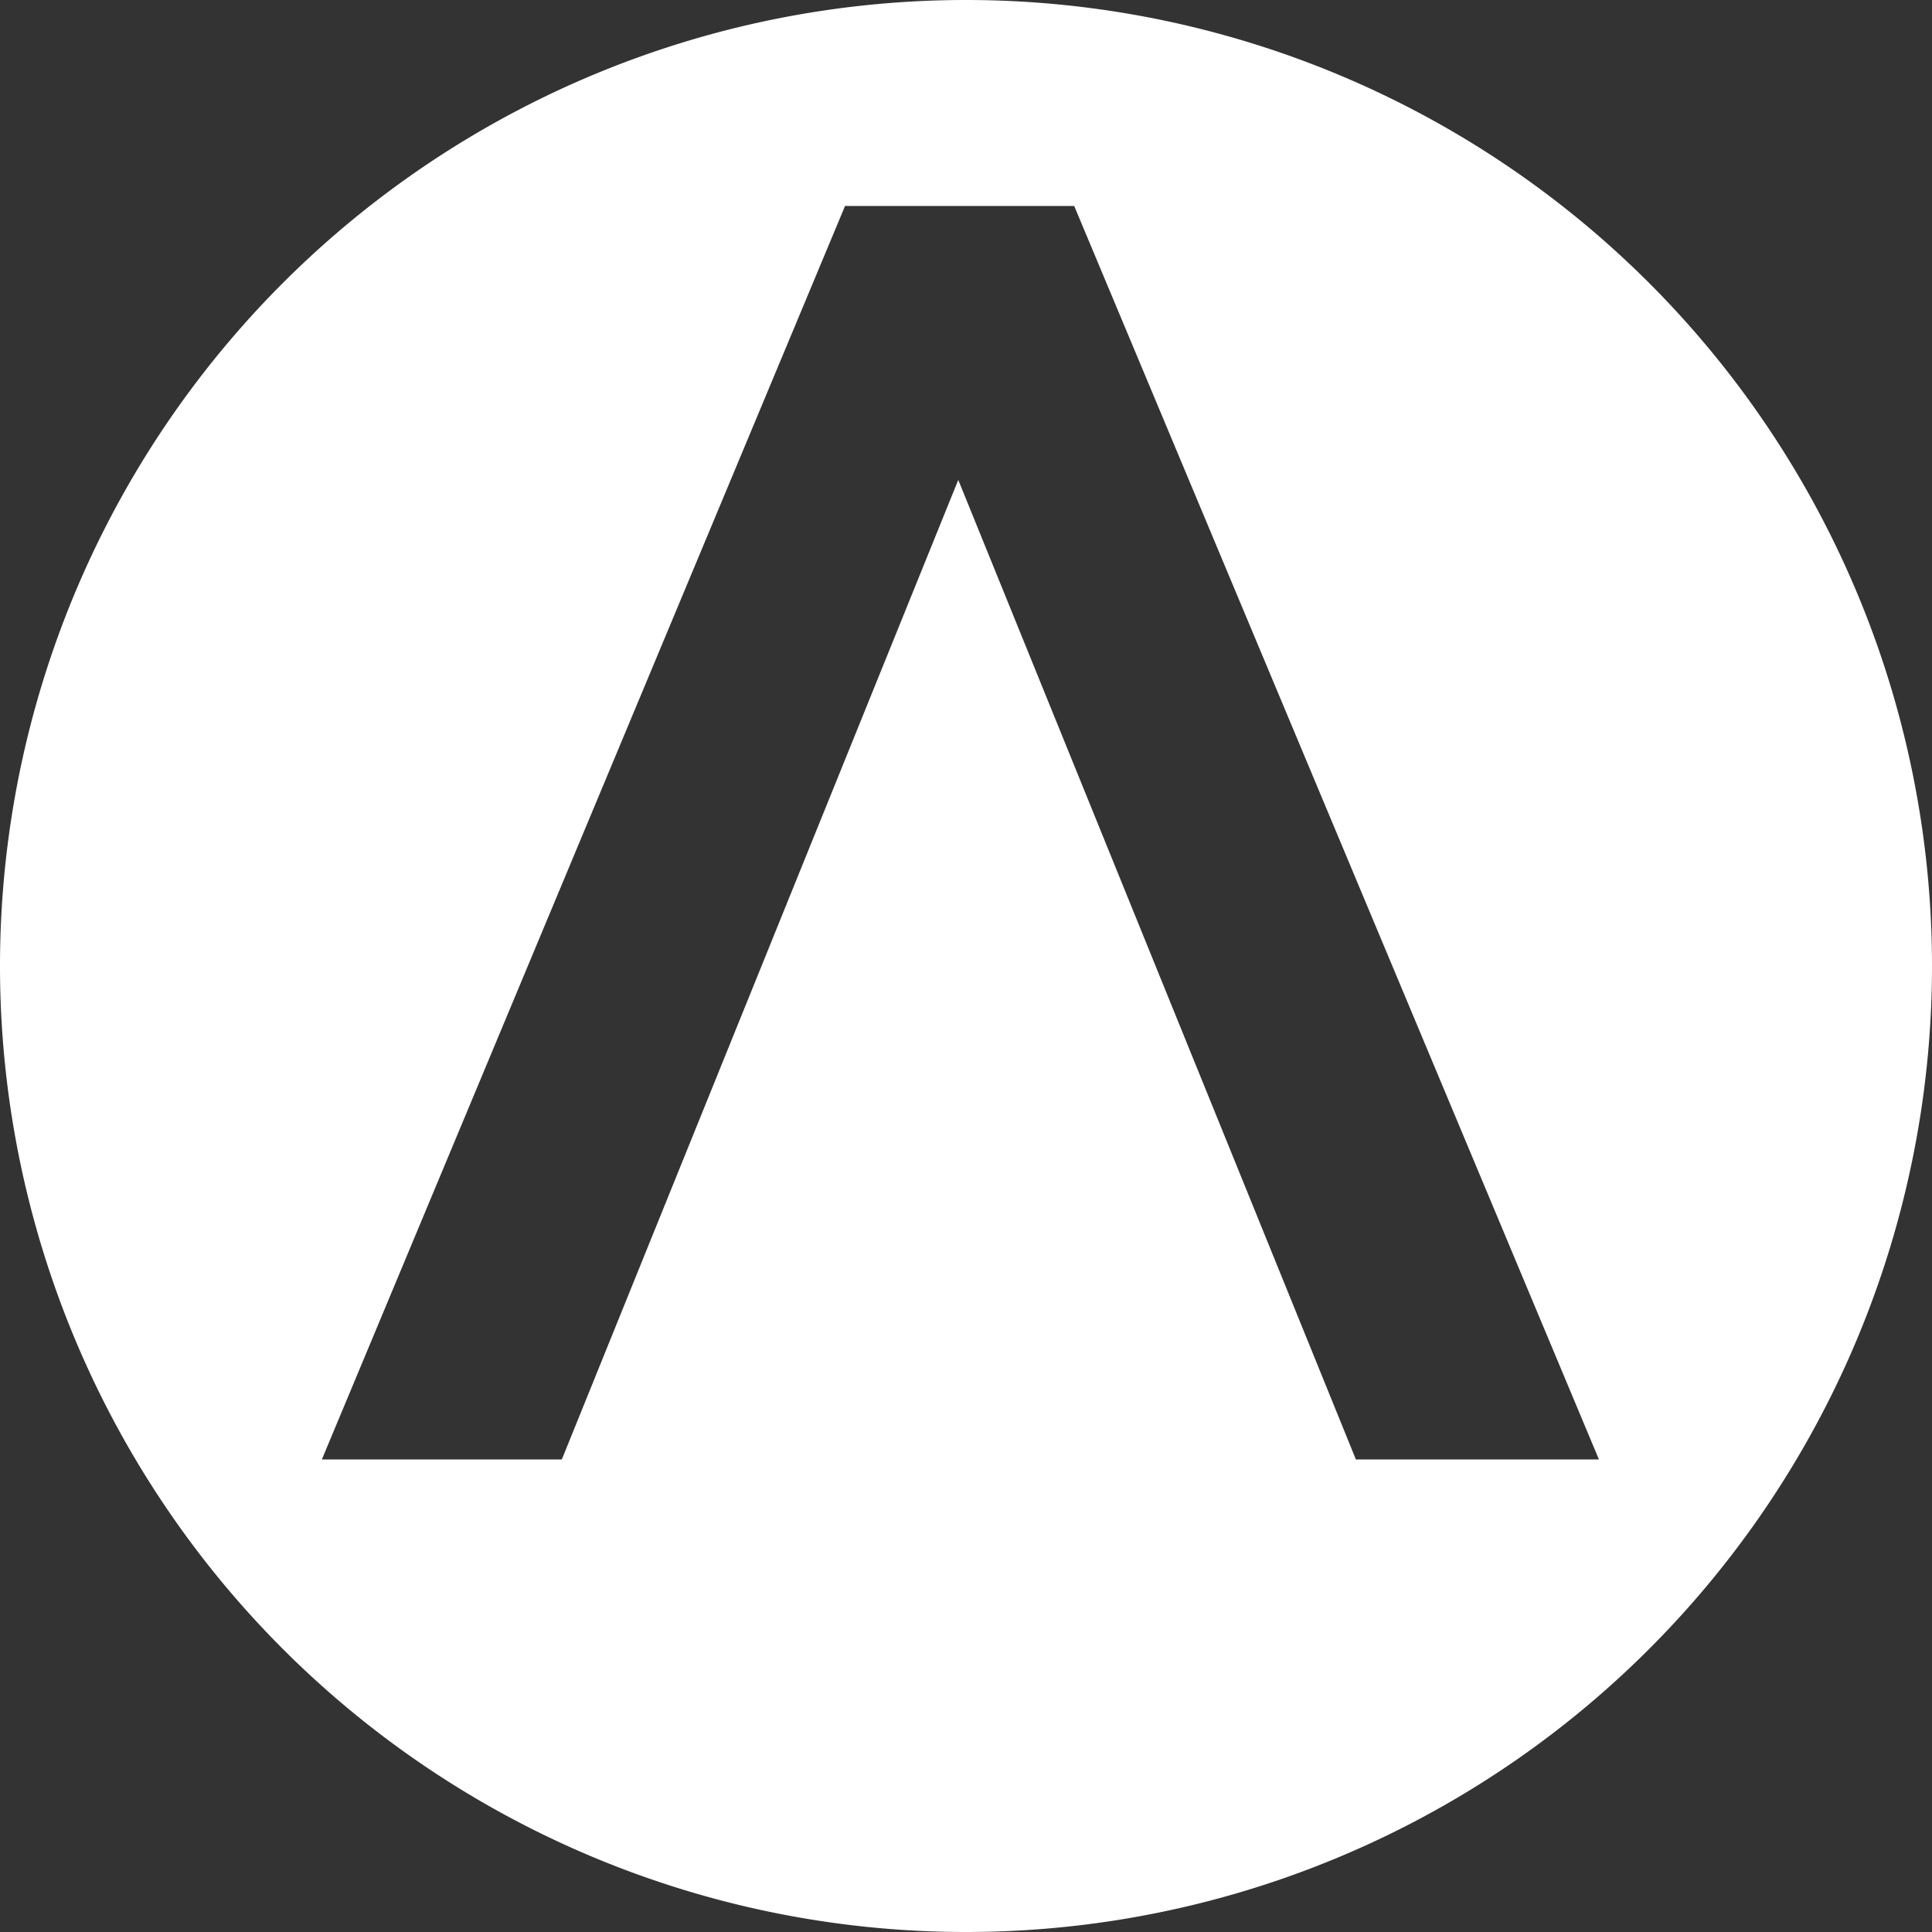
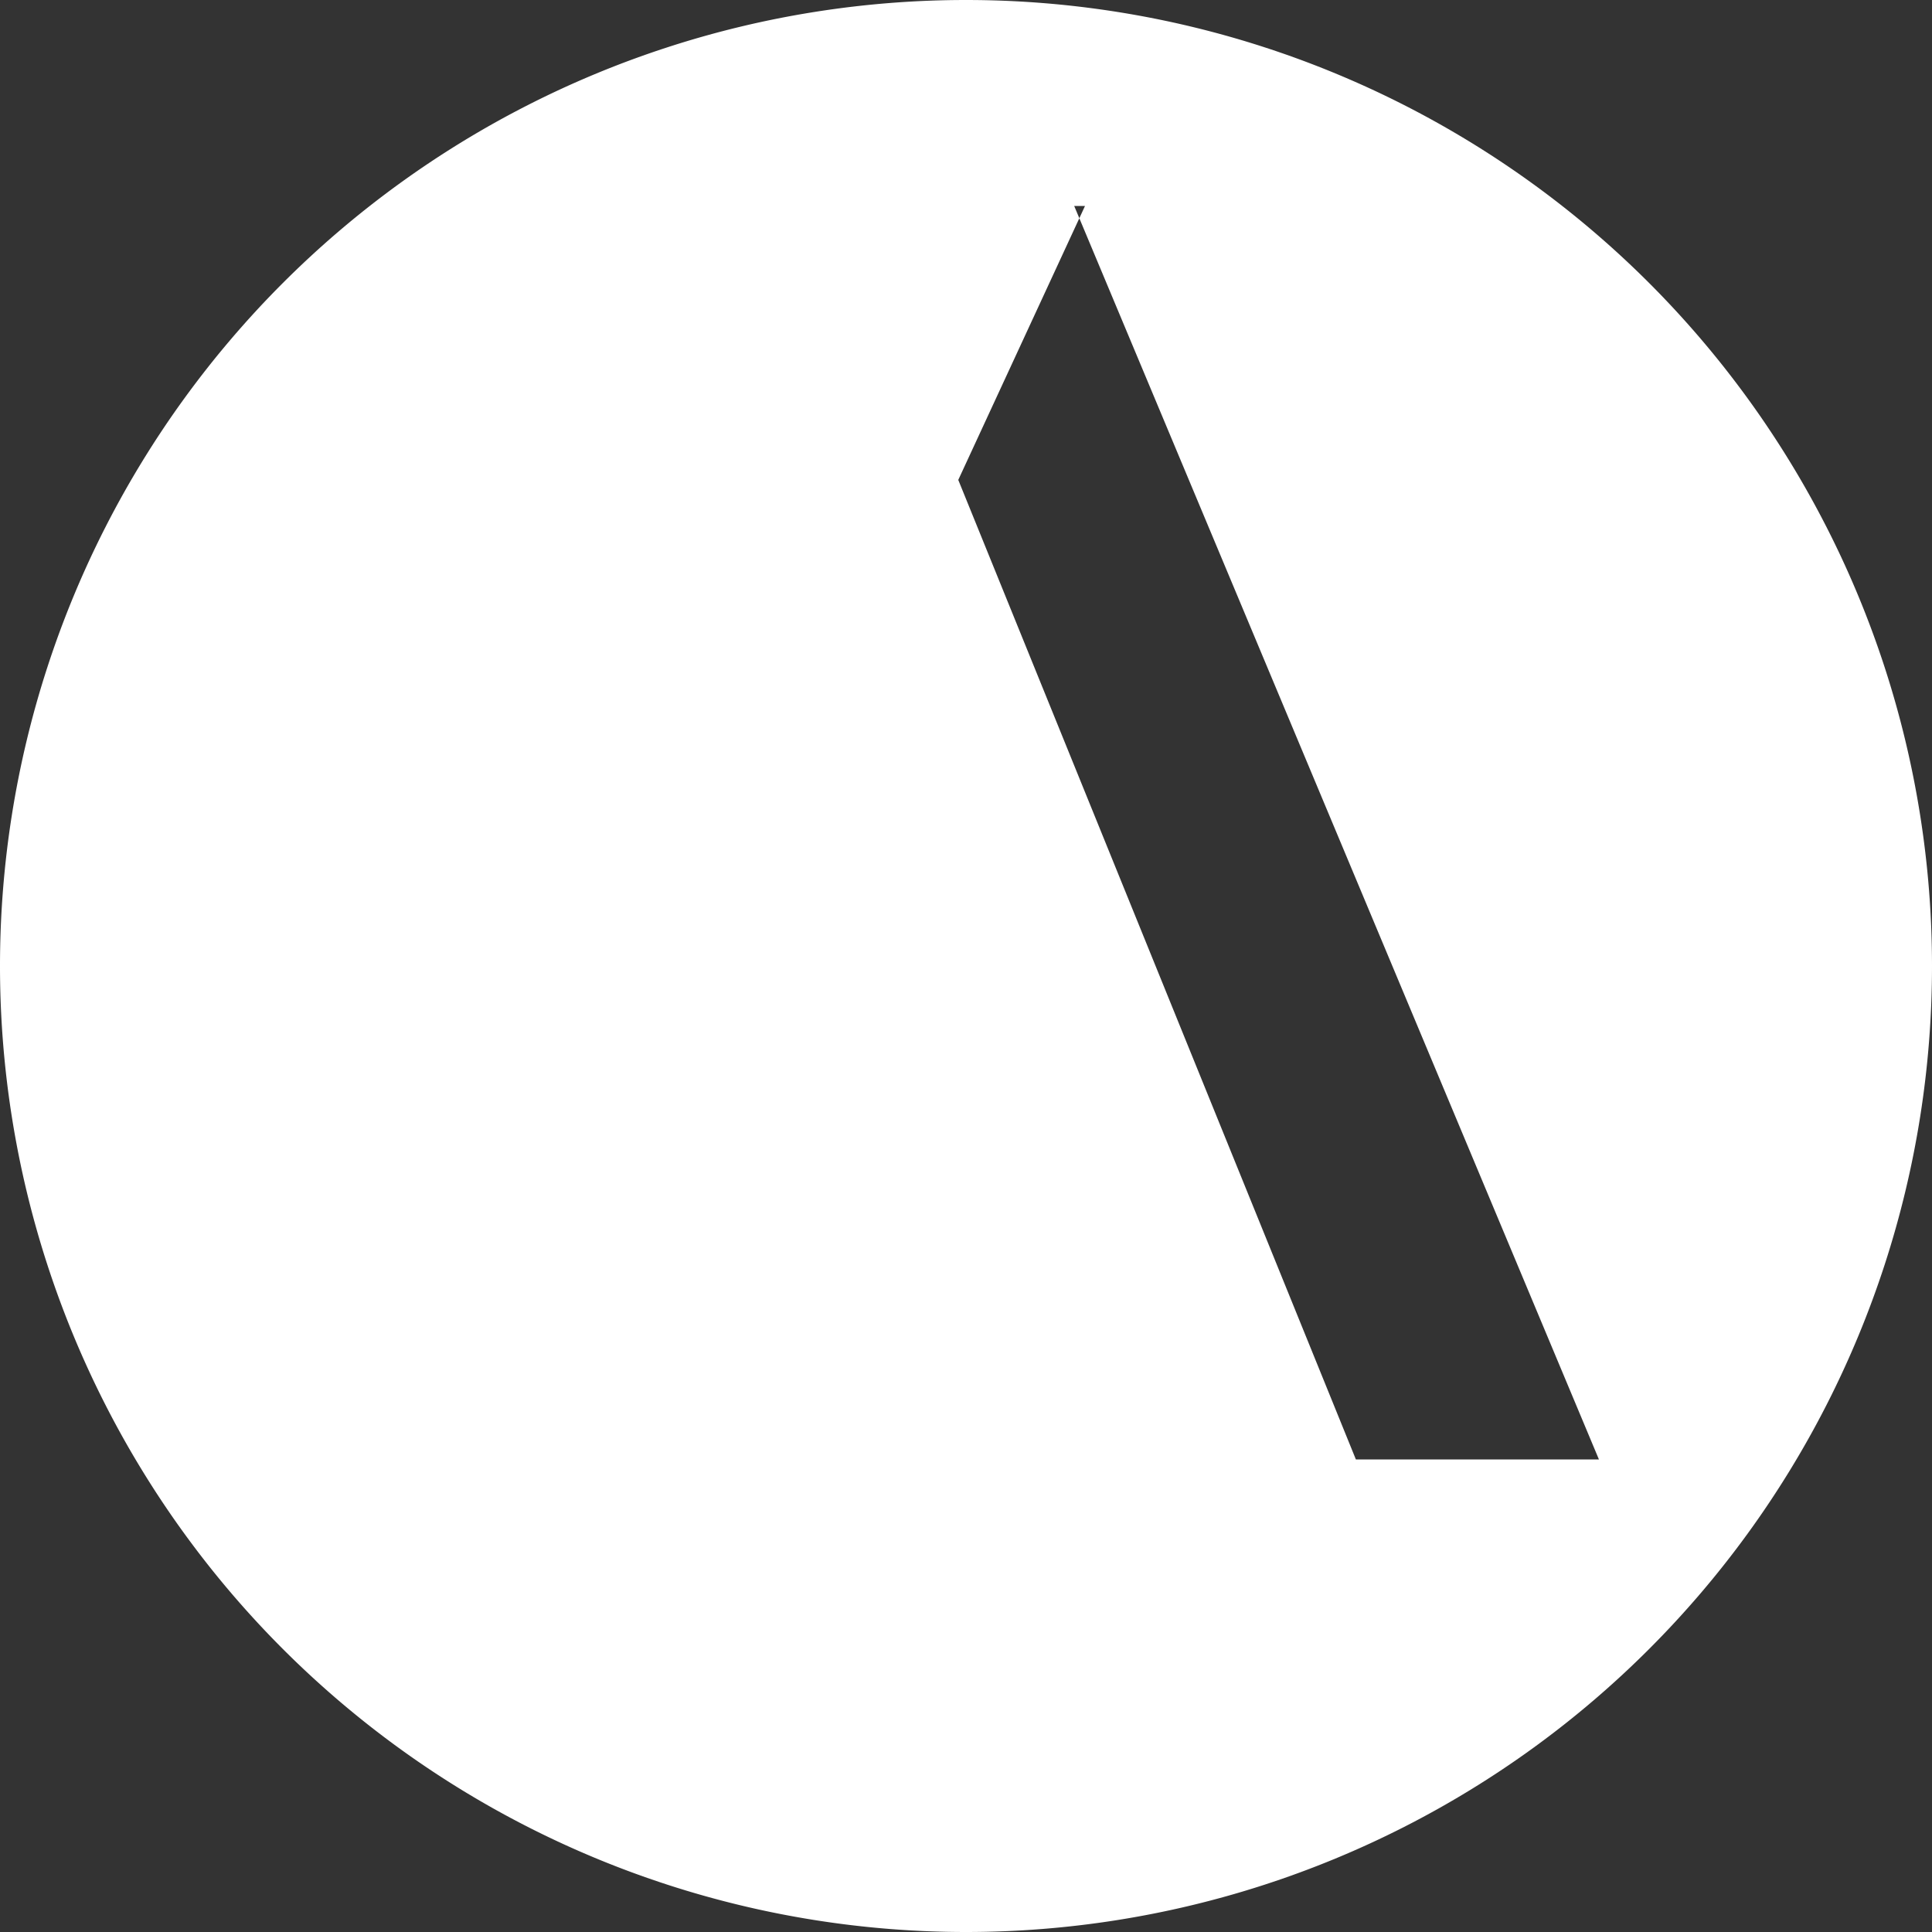
<svg xmlns="http://www.w3.org/2000/svg" width="500" height="500">
  <rect width="100%" height="100%" fill="#333333" stroke="none" />
-   <path fill="#fff" fill-rule="evenodd" d="M250 0a250 250 0 110 500 250 250 0 010-500zm163.8 377.7L278 53.3h-59.3L83.3 377.7h62.1L248 124.2l102.9 253.5h63z" />
+   <path fill="#fff" fill-rule="evenodd" d="M250 0a250 250 0 110 500 250 250 0 010-500zm163.8 377.7L278 53.3h-59.3h62.1L248 124.2l102.9 253.5h63z" />
</svg>